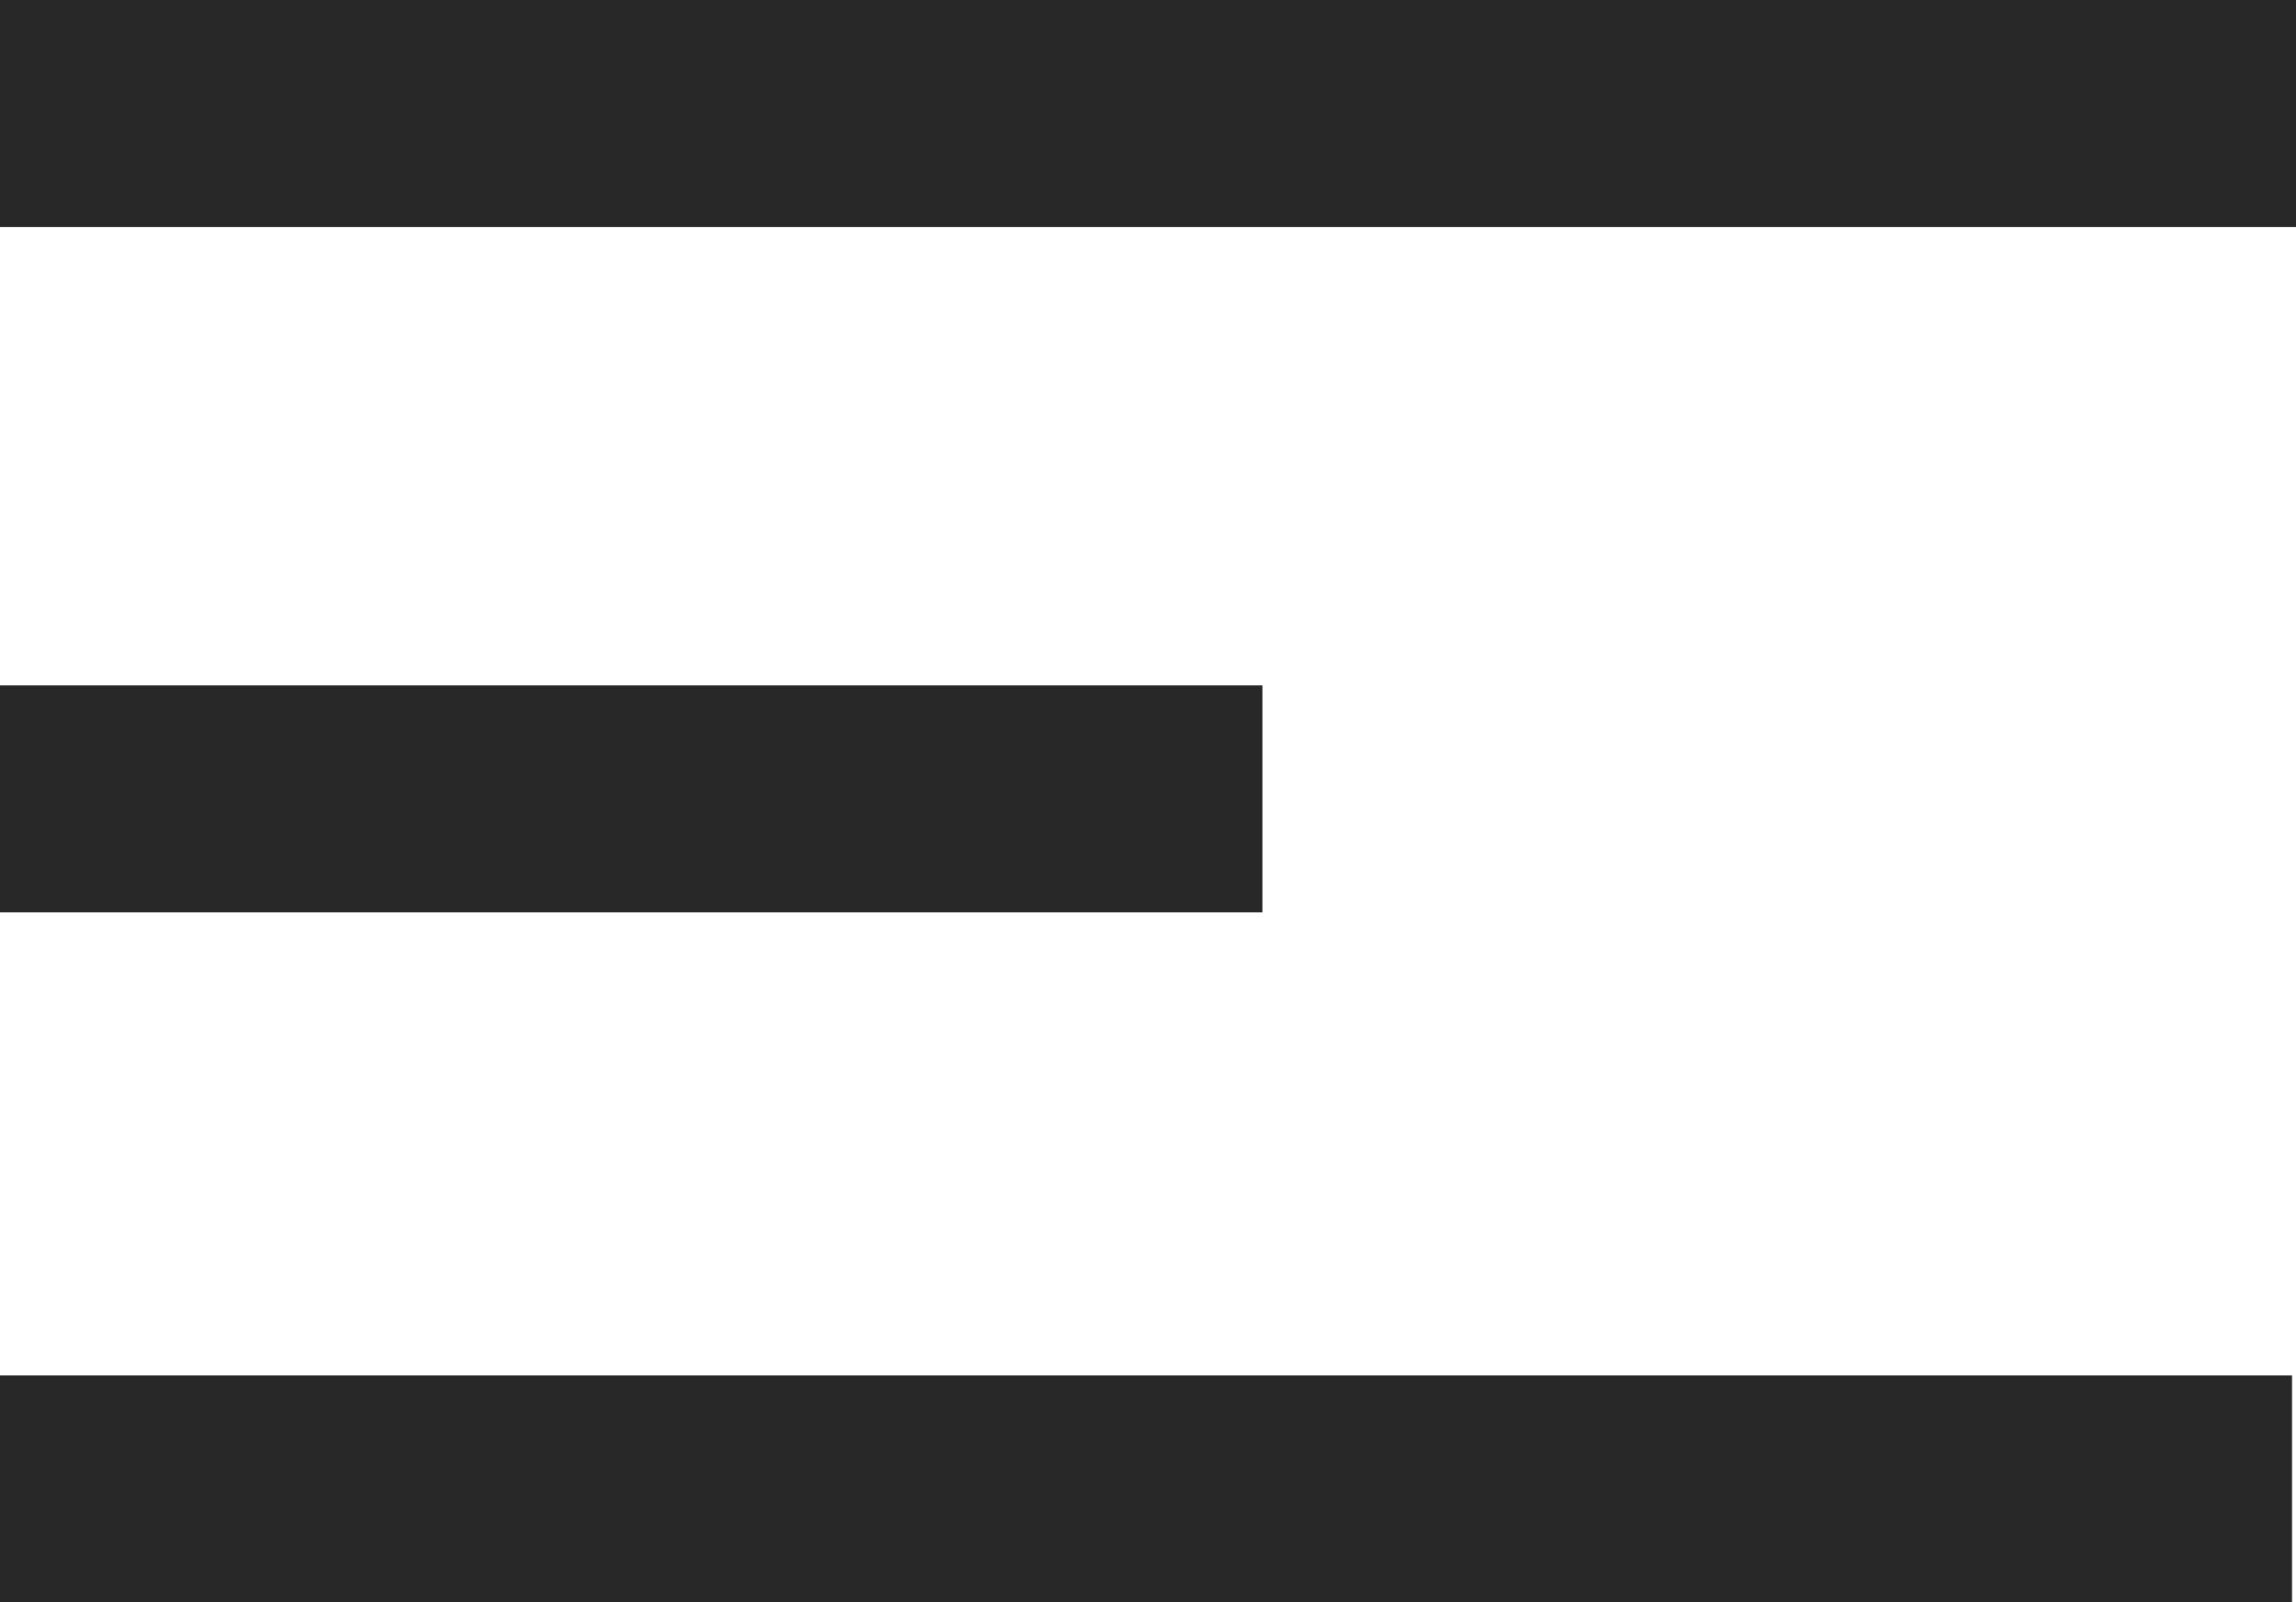
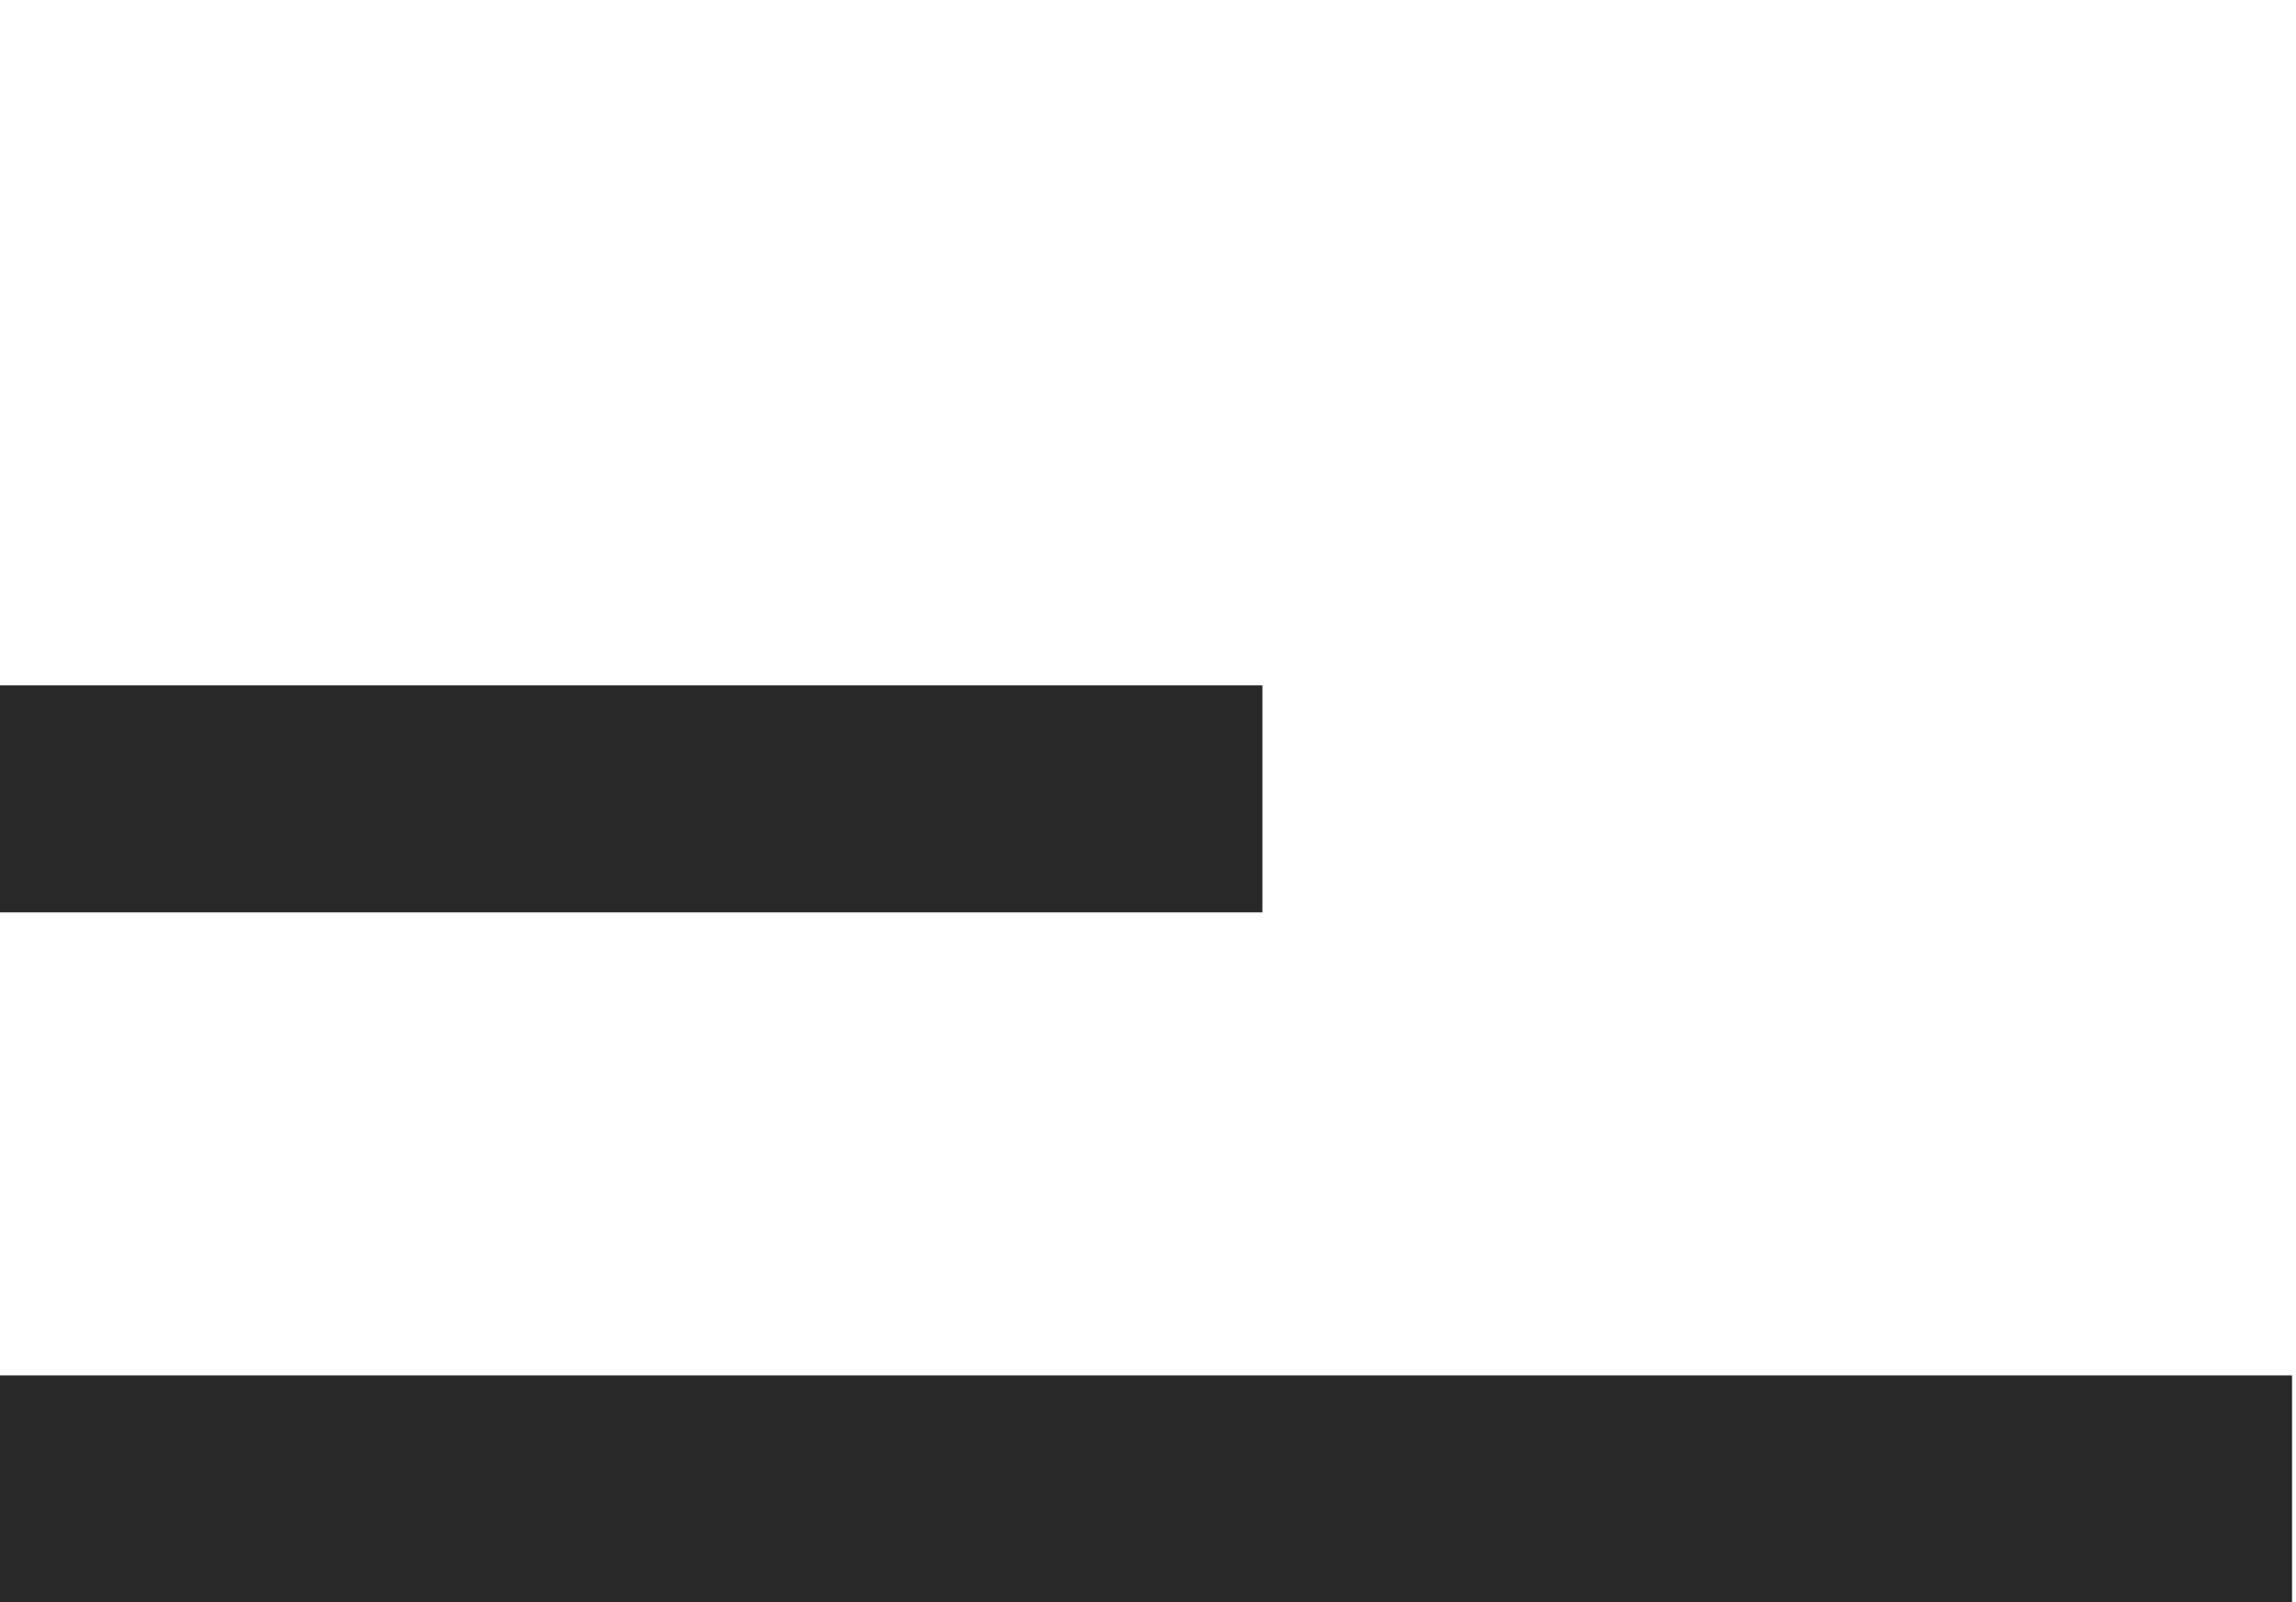
<svg xmlns="http://www.w3.org/2000/svg" viewBox="0 0 98.54 68.76">
  <defs>
    <style>.cls-1{fill:#282828;}</style>
  </defs>
  <g id="图层_2" data-name="图层 2">
    <g id="Layer_1" data-name="Layer 1">
-       <rect class="cls-1" width="98.54" height="9.74" />
      <rect class="cls-1" y="29.41" width="54.18" height="9.74" />
      <rect class="cls-1" y="59.02" width="98.37" height="9.74" />
    </g>
  </g>
</svg>